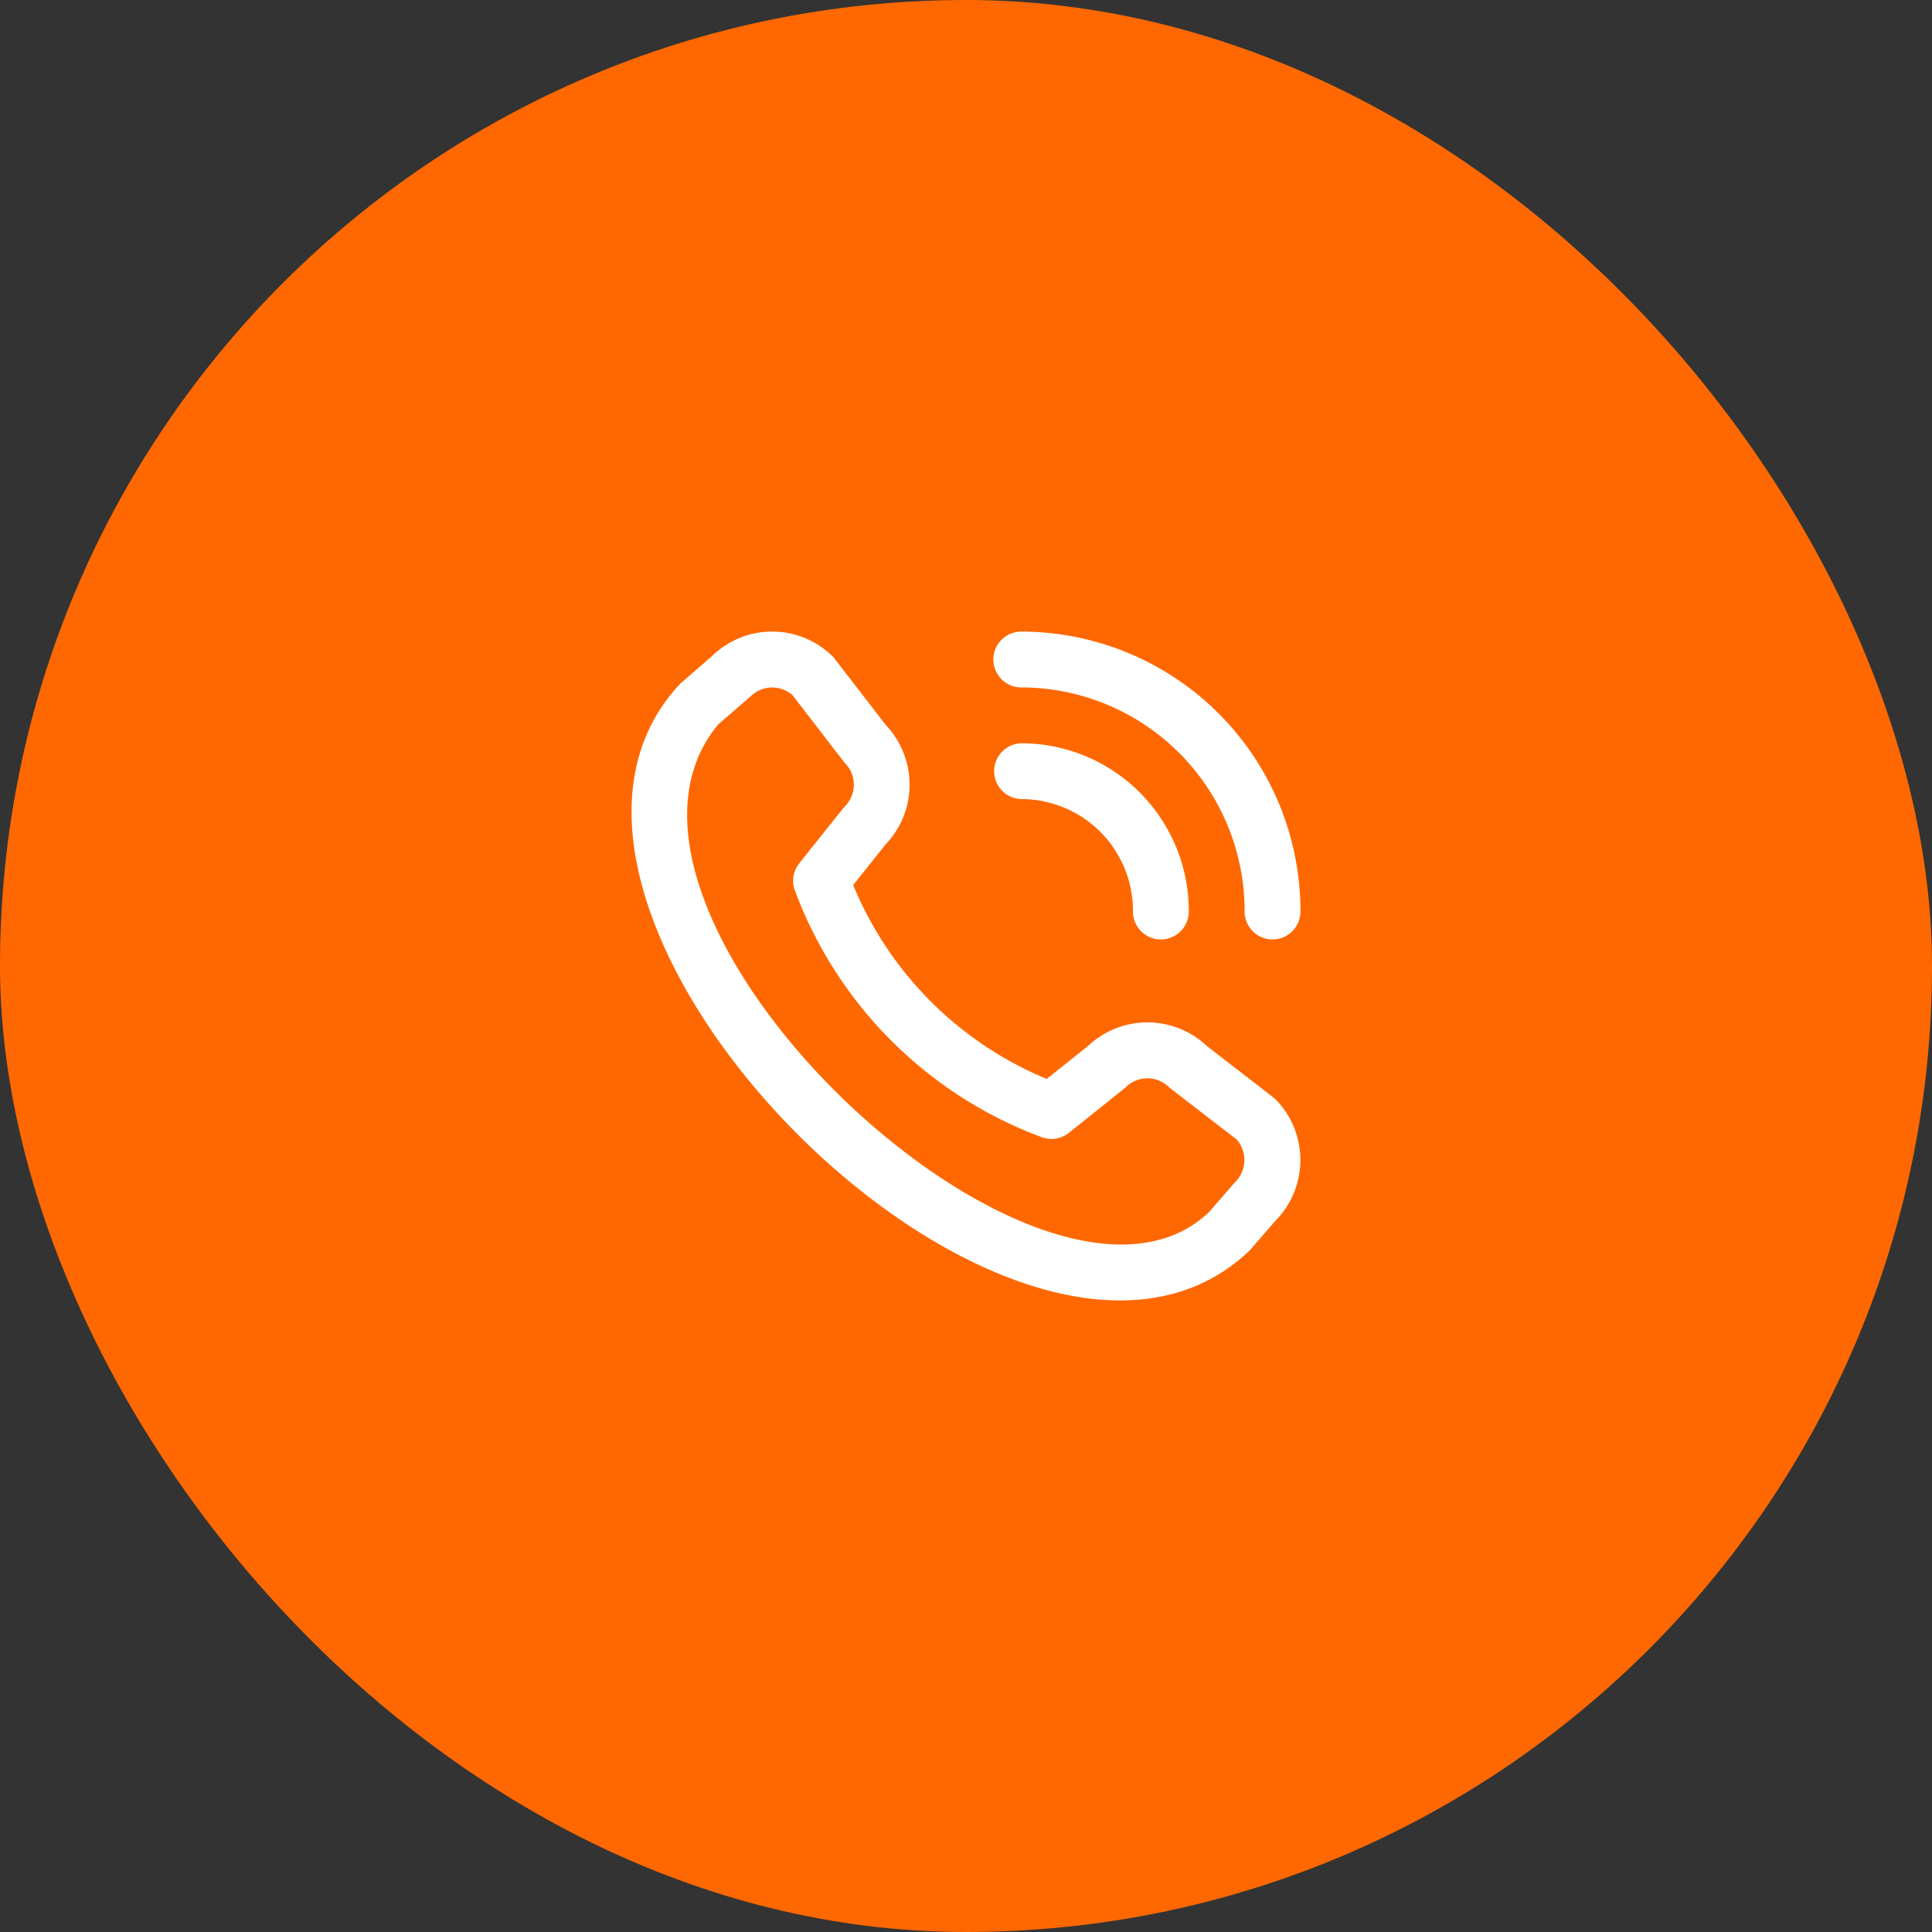
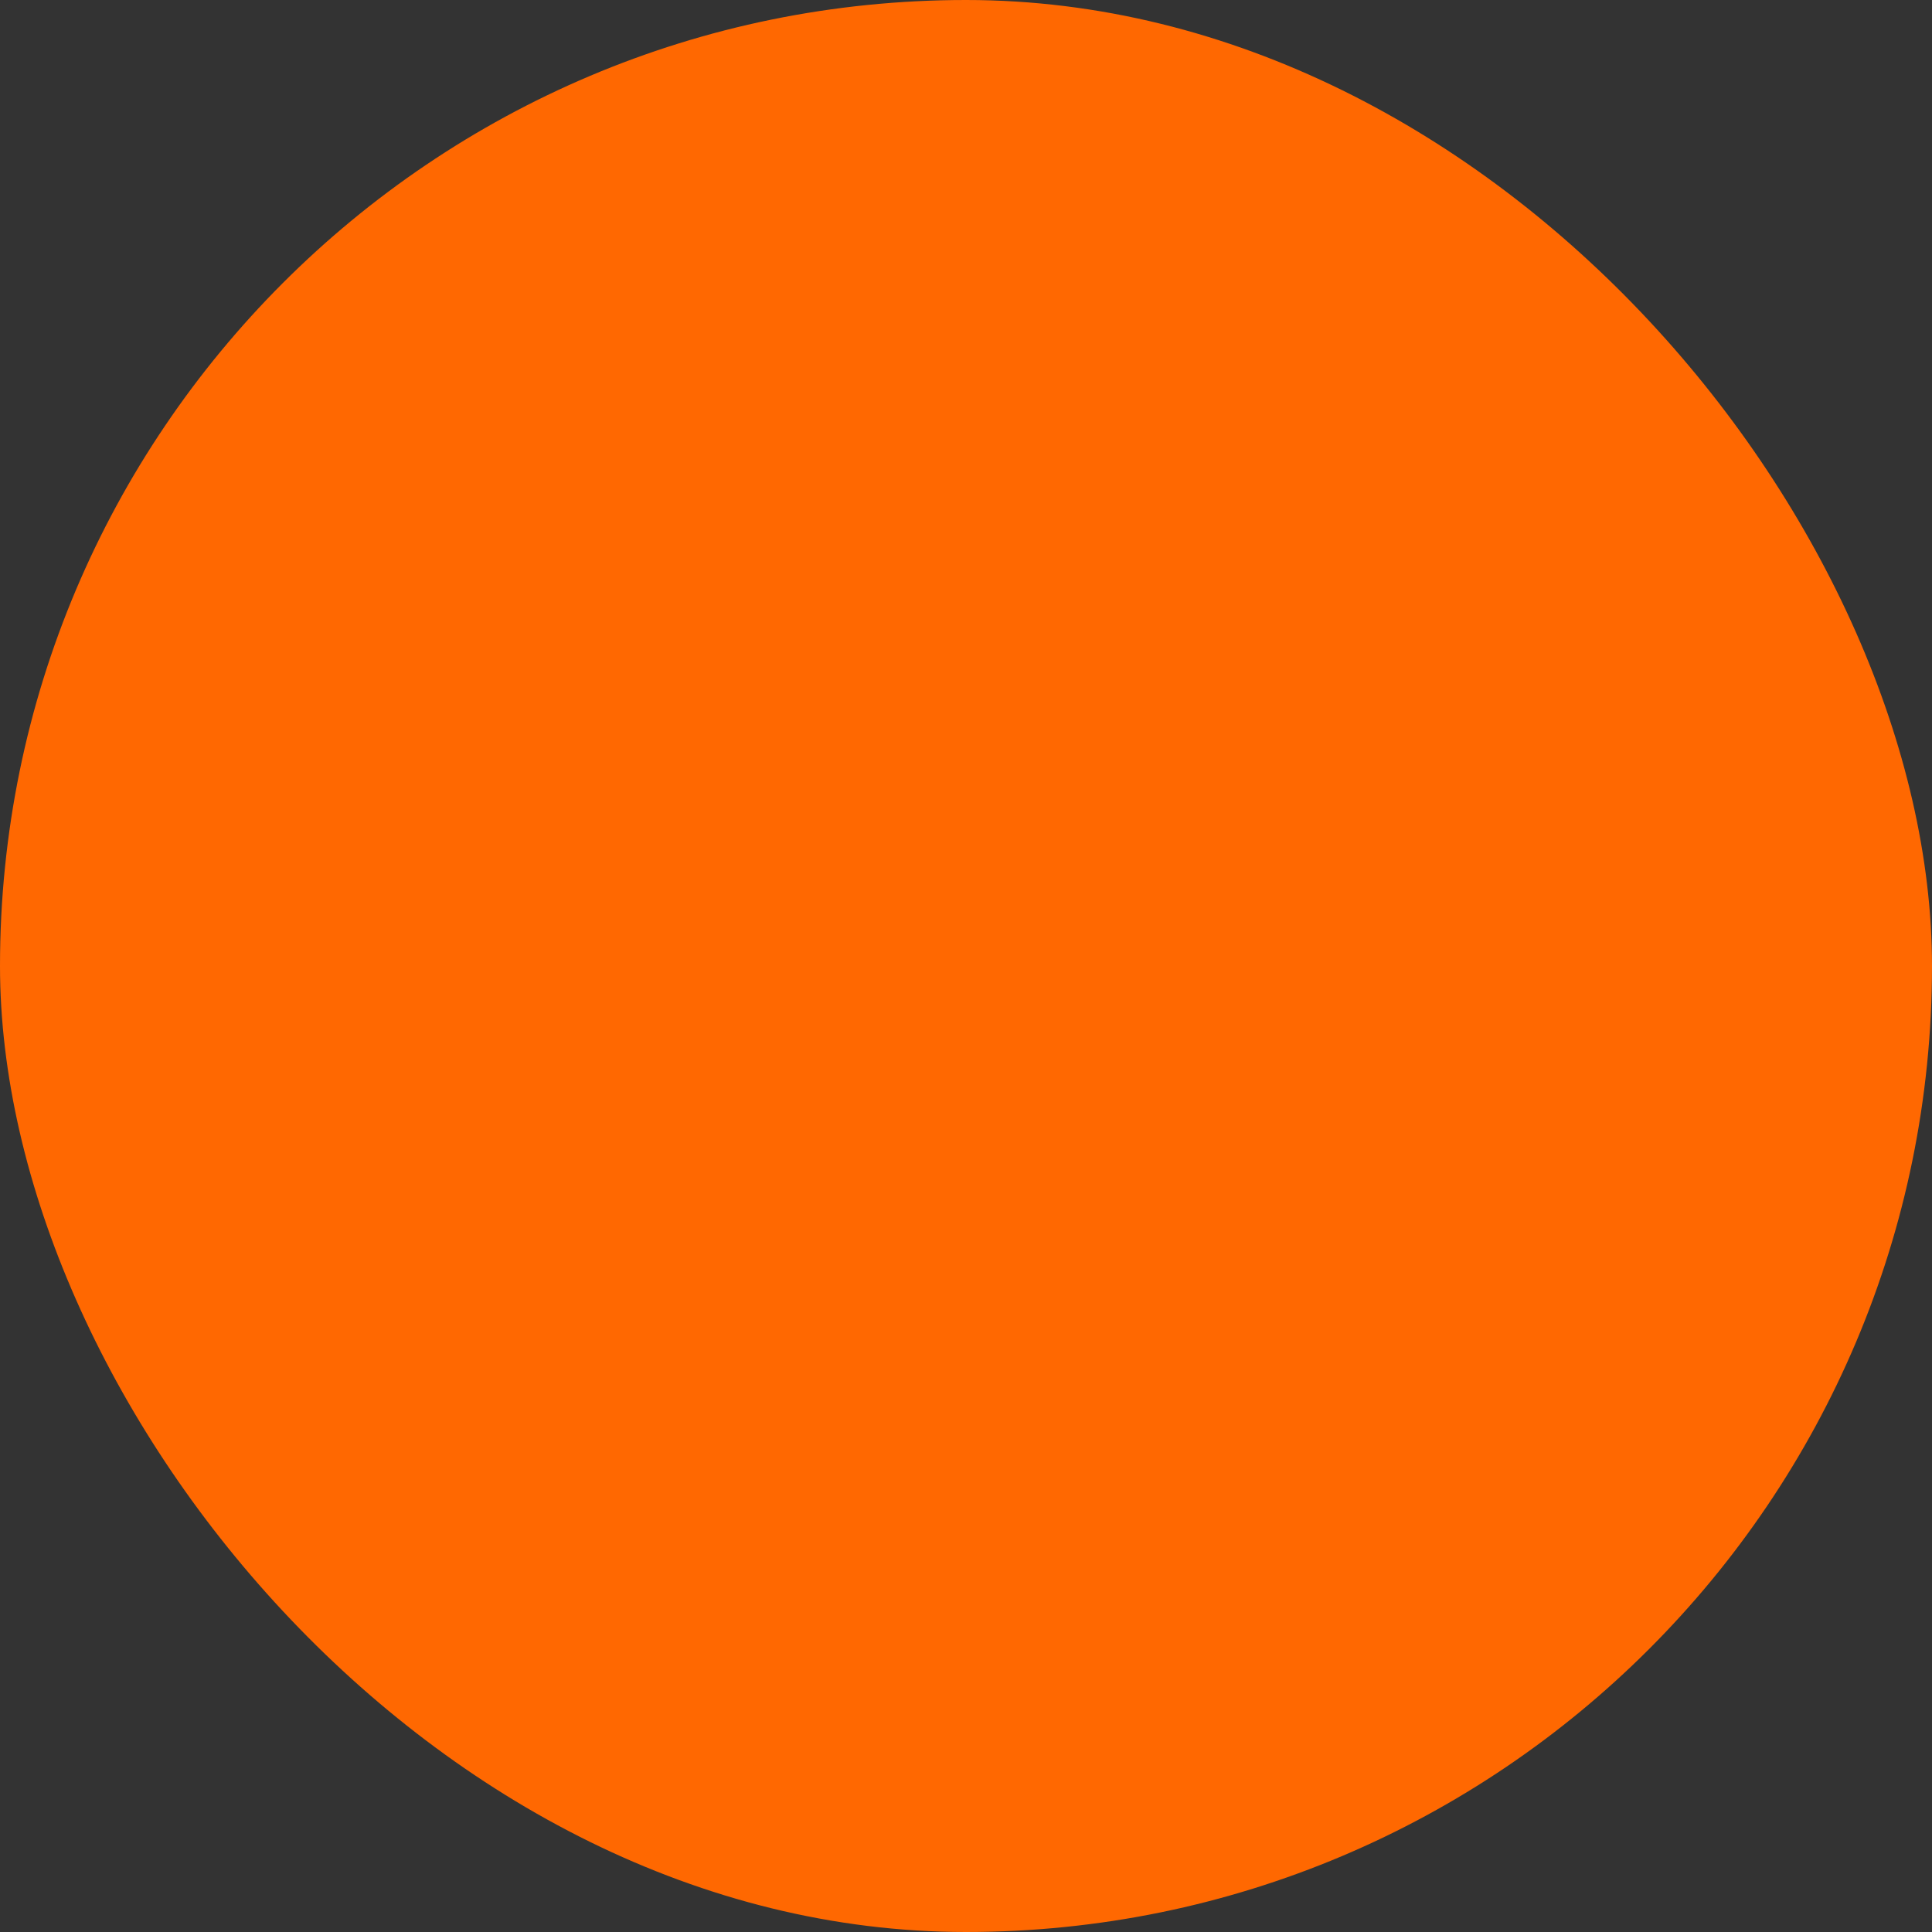
<svg xmlns="http://www.w3.org/2000/svg" width="93" height="93" viewBox="0 0 93 93">
  <rect x="0" y="0" width="93" height="93" fill="#333333" stroke="none" />
  <g id="Group_14735" data-name="Group 14735" transform="translate(-925 -712)">
    <rect id="Rectangle_8993" data-name="Rectangle 8993" width="93" height="93" rx="46.5" transform="translate(925 712)" fill="#ff6801" />
-     <path id="llamada-telefonica" d="M17.455,1.344A1.344,1.344,0,0,1,18.8,0,13.452,13.452,0,0,1,32.237,13.438a1.344,1.344,0,1,1-2.687,0A10.762,10.762,0,0,0,18.8,2.688a1.344,1.344,0,0,1-1.344-1.344ZM18.8,8.063a5.375,5.375,0,0,1,5.375,5.375,1.344,1.344,0,1,0,2.687,0A8.071,8.071,0,0,0,18.8,5.376a1.344,1.344,0,0,0,0,2.687ZM31.018,22.494a4.166,4.166,0,0,1,0,5.883l-1.223,1.41C18.79,40.322-7.991,13.548,2.382,2.508L3.928,1.164a4.14,4.14,0,0,1,5.814.054c.042.042,2.532,3.276,2.532,3.276a4.166,4.166,0,0,1-.009,5.754L10.708,12.2a17.174,17.174,0,0,0,9.314,9.332l1.969-1.565a4.166,4.166,0,0,1,5.753-.008S30.976,22.452,31.018,22.494Zm-1.849,1.954s-3.216-2.474-3.257-2.516a1.478,1.478,0,0,0-2.081,0c-.036.038-2.747,2.2-2.747,2.2a1.344,1.344,0,0,1-1.316.2A20.168,20.168,0,0,1,7.915,12.5a1.344,1.344,0,0,1,.195-1.344s2.159-2.712,2.2-2.747a1.478,1.478,0,0,0,0-2.081c-.042-.04-2.515-3.259-2.515-3.259a1.478,1.478,0,0,0-2.029.052L4.215,4.463C-3.366,13.579,19.842,35.5,27.83,27.951l1.224-1.411a1.506,1.506,0,0,0,.114-2.092Z" transform="translate(955.362 742.403)" fill="#fff" />
  </g>
</svg>